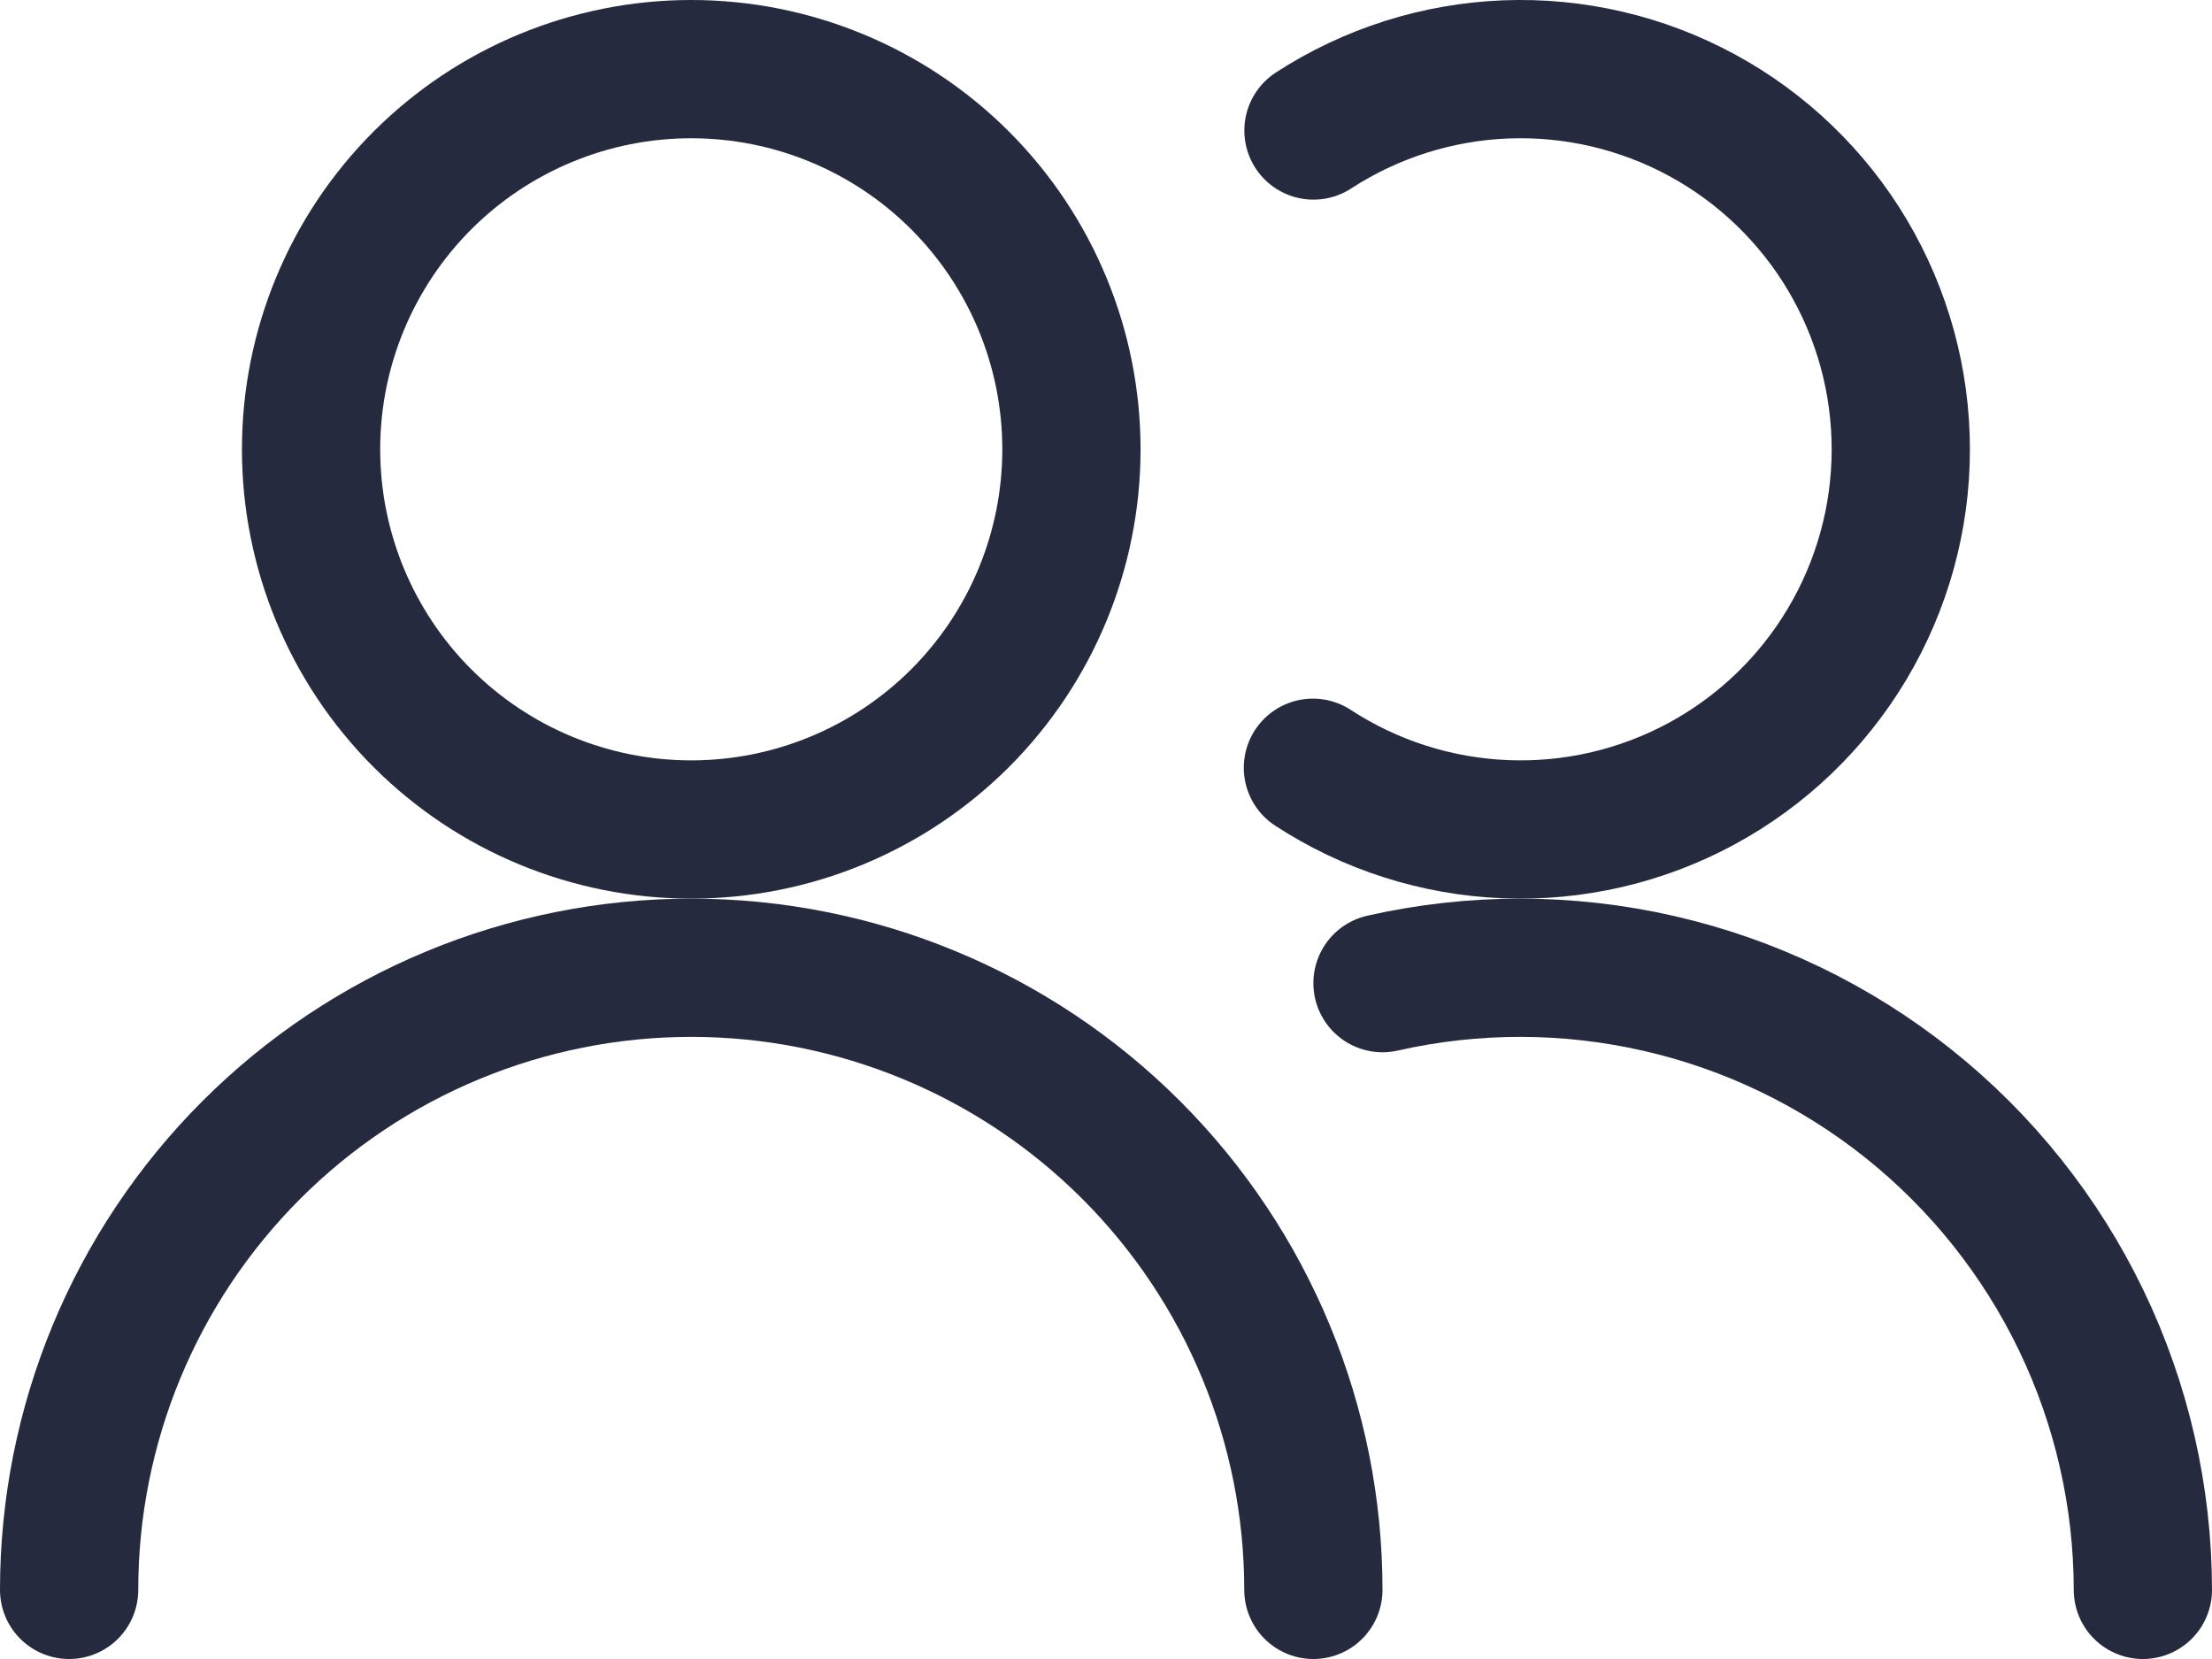
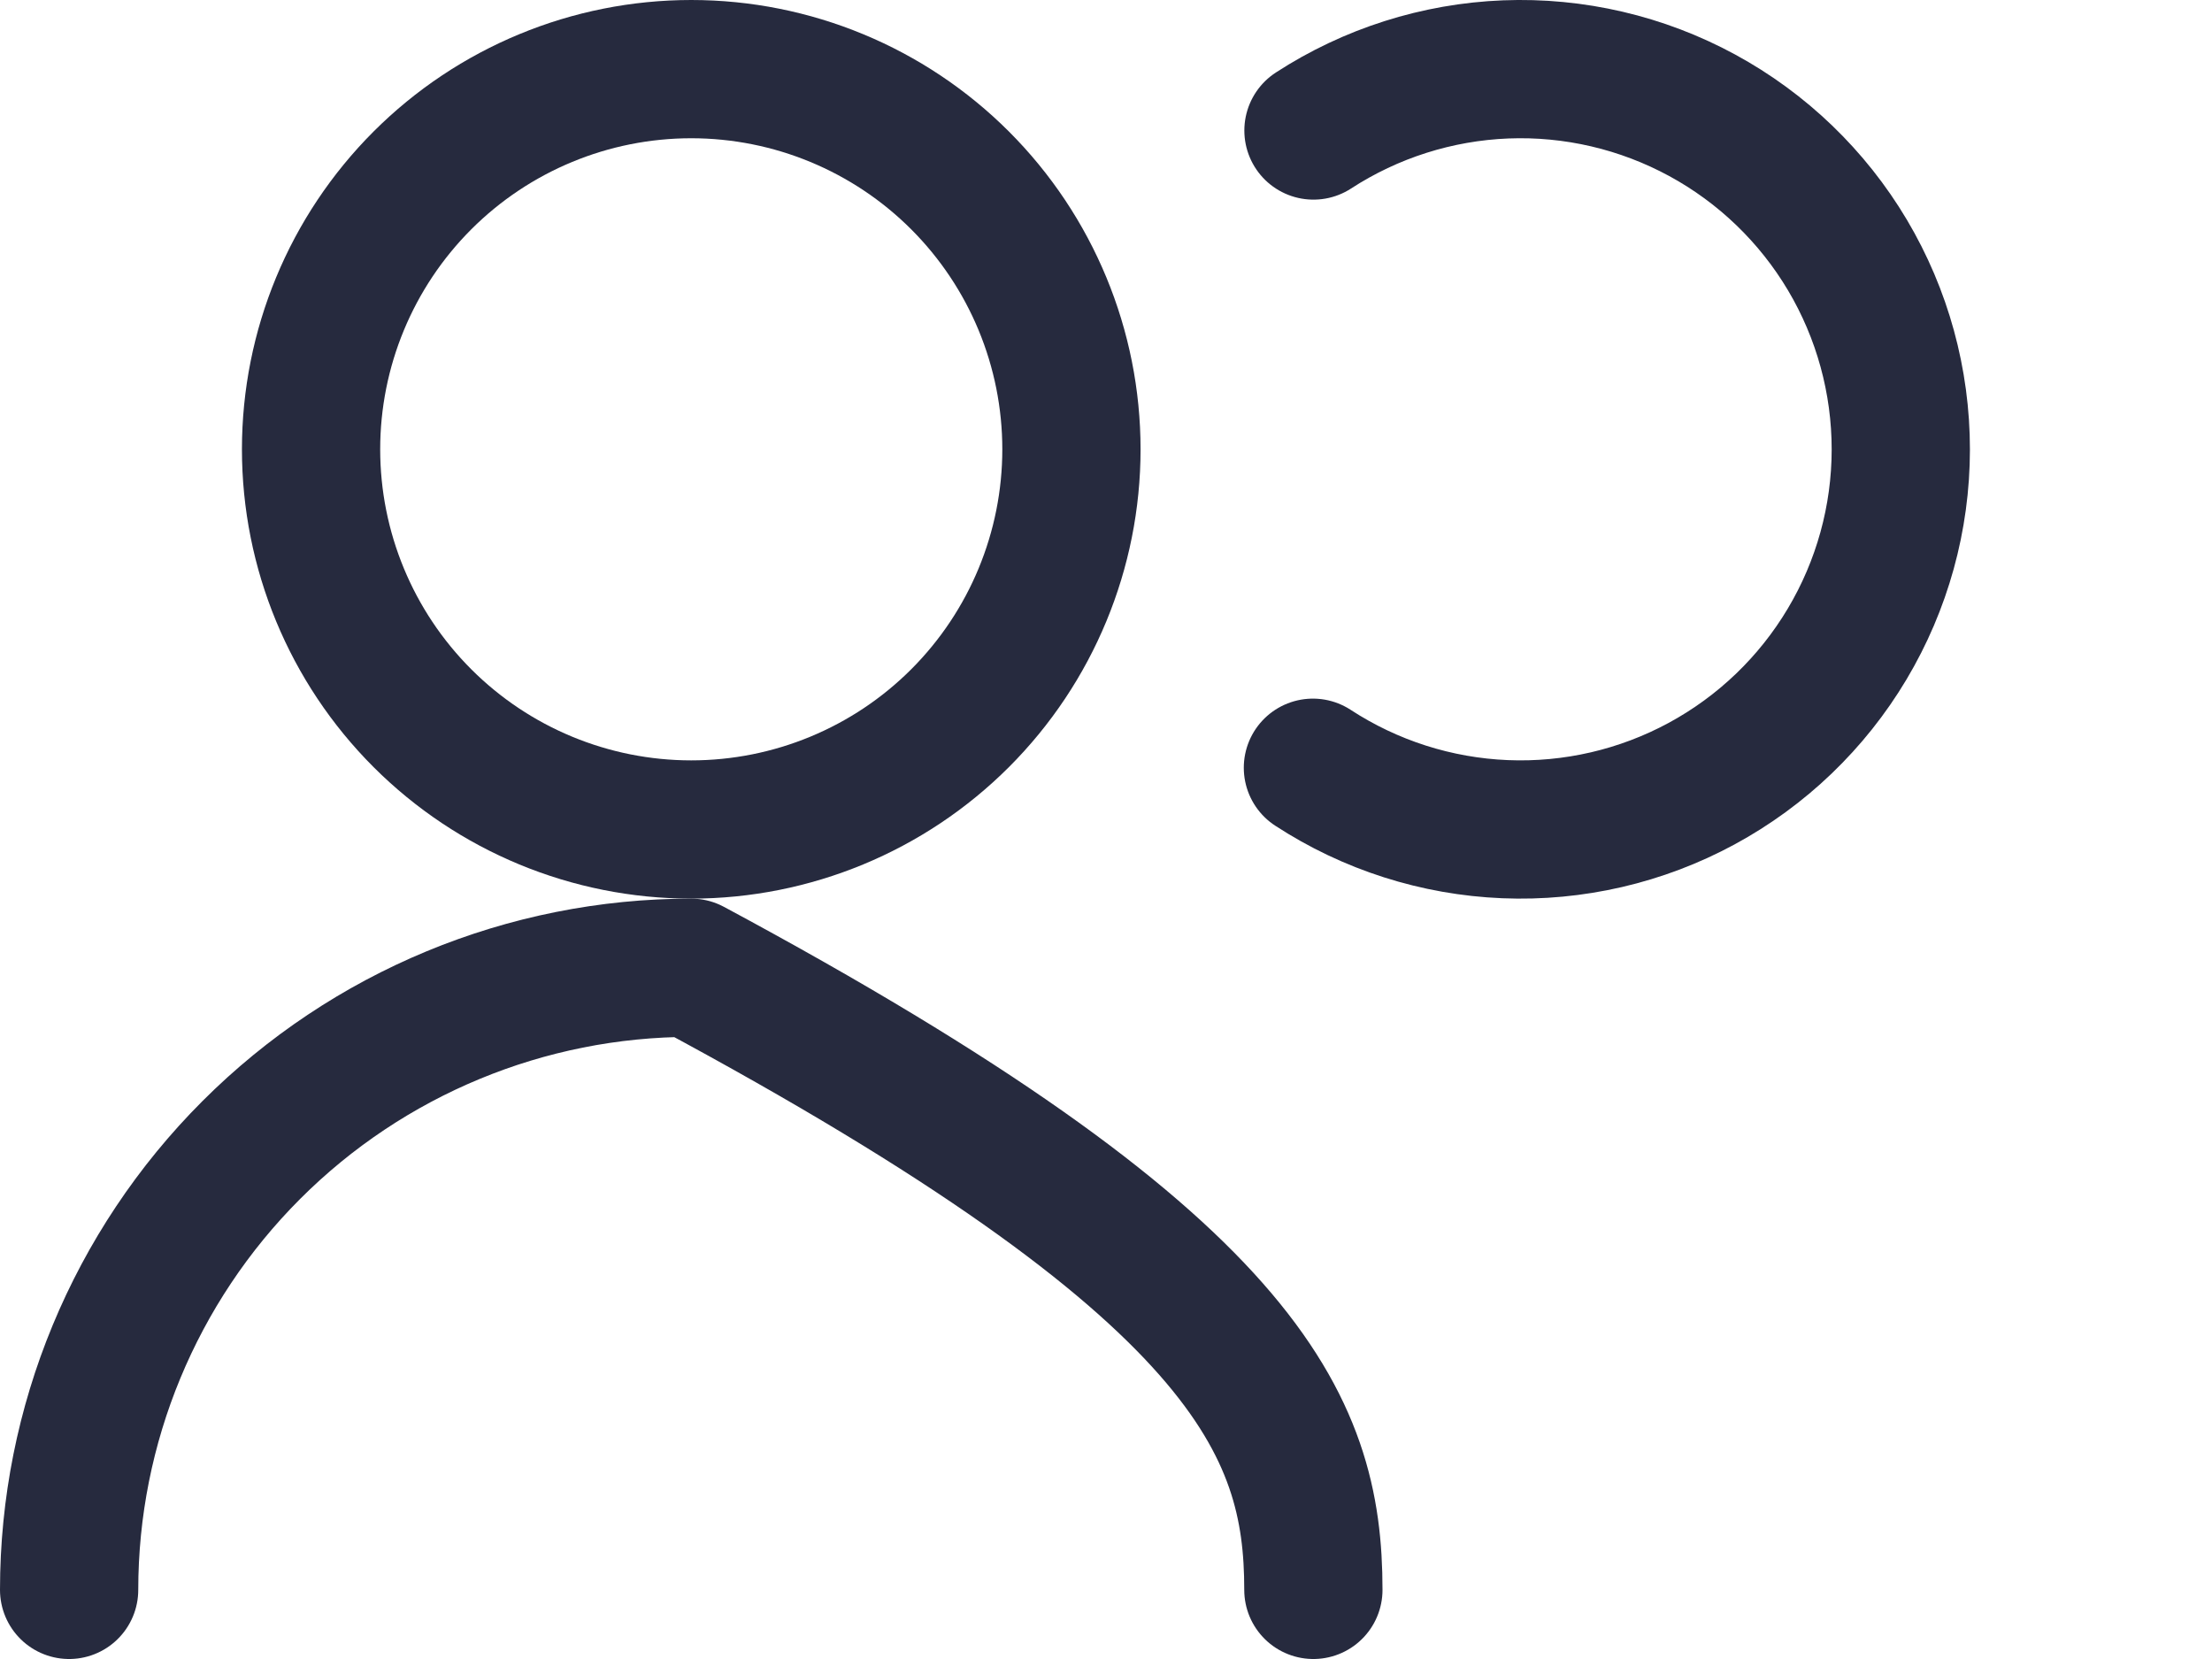
<svg xmlns="http://www.w3.org/2000/svg" width="48" height="36" viewBox="0 0 48 36" fill="none">
  <path d="M6.75 9.75C6.75 11.938 7.619 14.037 9.166 15.584C10.713 17.131 12.812 18 15 18C17.188 18 19.287 17.131 20.834 15.584C22.381 14.037 23.25 11.938 23.25 9.75C23.25 7.562 22.381 5.464 20.834 3.916C19.287 2.369 17.188 1.5 15 1.5C12.812 1.5 10.713 2.369 9.166 3.916C7.619 5.464 6.75 7.562 6.75 9.75V9.75Z" stroke="#262A3E" stroke-width="3" stroke-linecap="round" stroke-linejoin="round" />
-   <path d="M1.5 34.5C1.5 30.92 2.922 27.486 5.454 24.954C7.986 22.422 11.42 21 15 21C18.58 21 22.014 22.422 24.546 24.954C27.078 27.486 28.5 30.92 28.5 34.5" stroke="#262A3E" stroke-width="3" stroke-linecap="round" stroke-linejoin="round" />
+   <path d="M1.5 34.5C1.5 30.92 2.922 27.486 5.454 24.954C7.986 22.422 11.42 21 15 21C27.078 27.486 28.5 30.92 28.5 34.5" stroke="#262A3E" stroke-width="3" stroke-linecap="round" stroke-linejoin="round" />
  <path d="M28.502 2.832C29.748 2.023 31.189 1.565 32.673 1.506C34.158 1.448 35.63 1.792 36.936 2.501C38.241 3.21 39.331 4.259 40.09 5.536C40.848 6.813 41.248 8.271 41.247 9.757C41.246 11.243 40.843 12.7 40.082 13.976C39.321 15.252 38.23 16.299 36.923 17.006C35.617 17.713 34.143 18.054 32.659 17.993C31.175 17.932 29.734 17.472 28.49 16.66" stroke="#262A3E" stroke-width="3" stroke-linecap="round" stroke-linejoin="round" />
-   <path d="M30 21.334C31.977 20.886 34.03 20.889 36.006 21.342C37.982 21.795 39.83 22.686 41.415 23.951C42.999 25.215 44.279 26.82 45.16 28.646C46.04 30.472 46.498 32.473 46.5 34.5" stroke="#262A3E" stroke-width="3" stroke-linecap="round" stroke-linejoin="round" />
</svg>